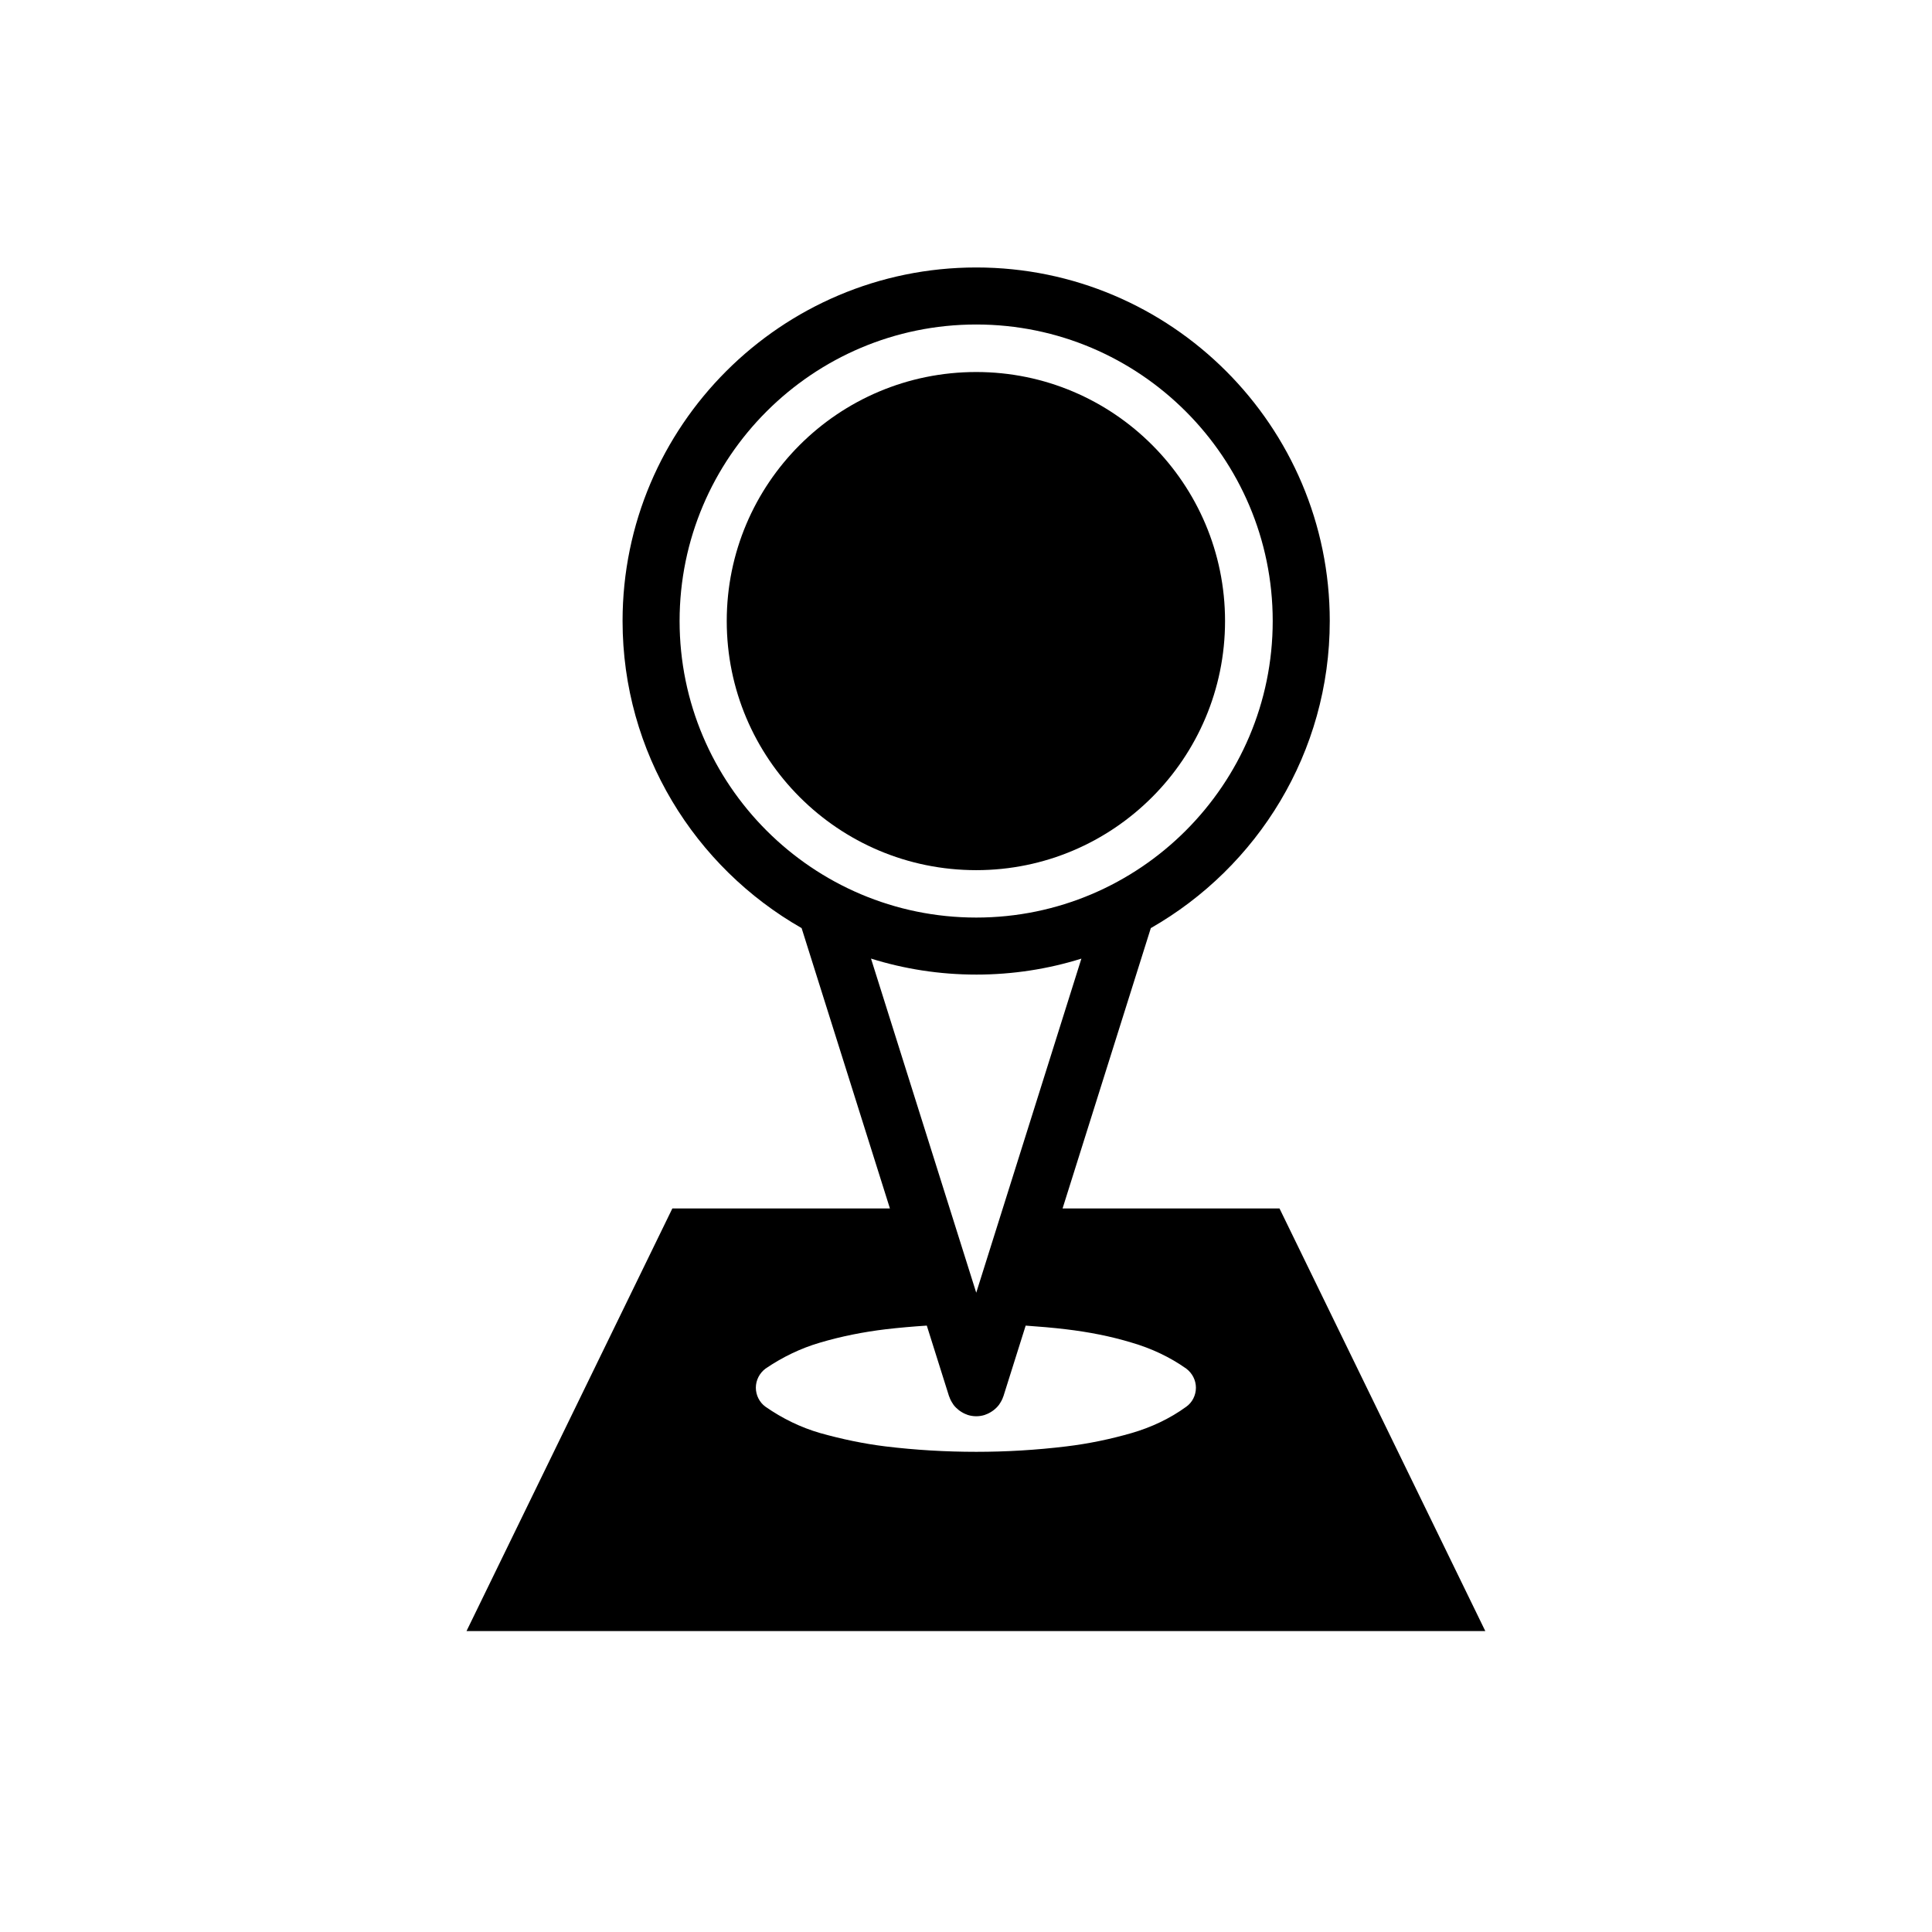
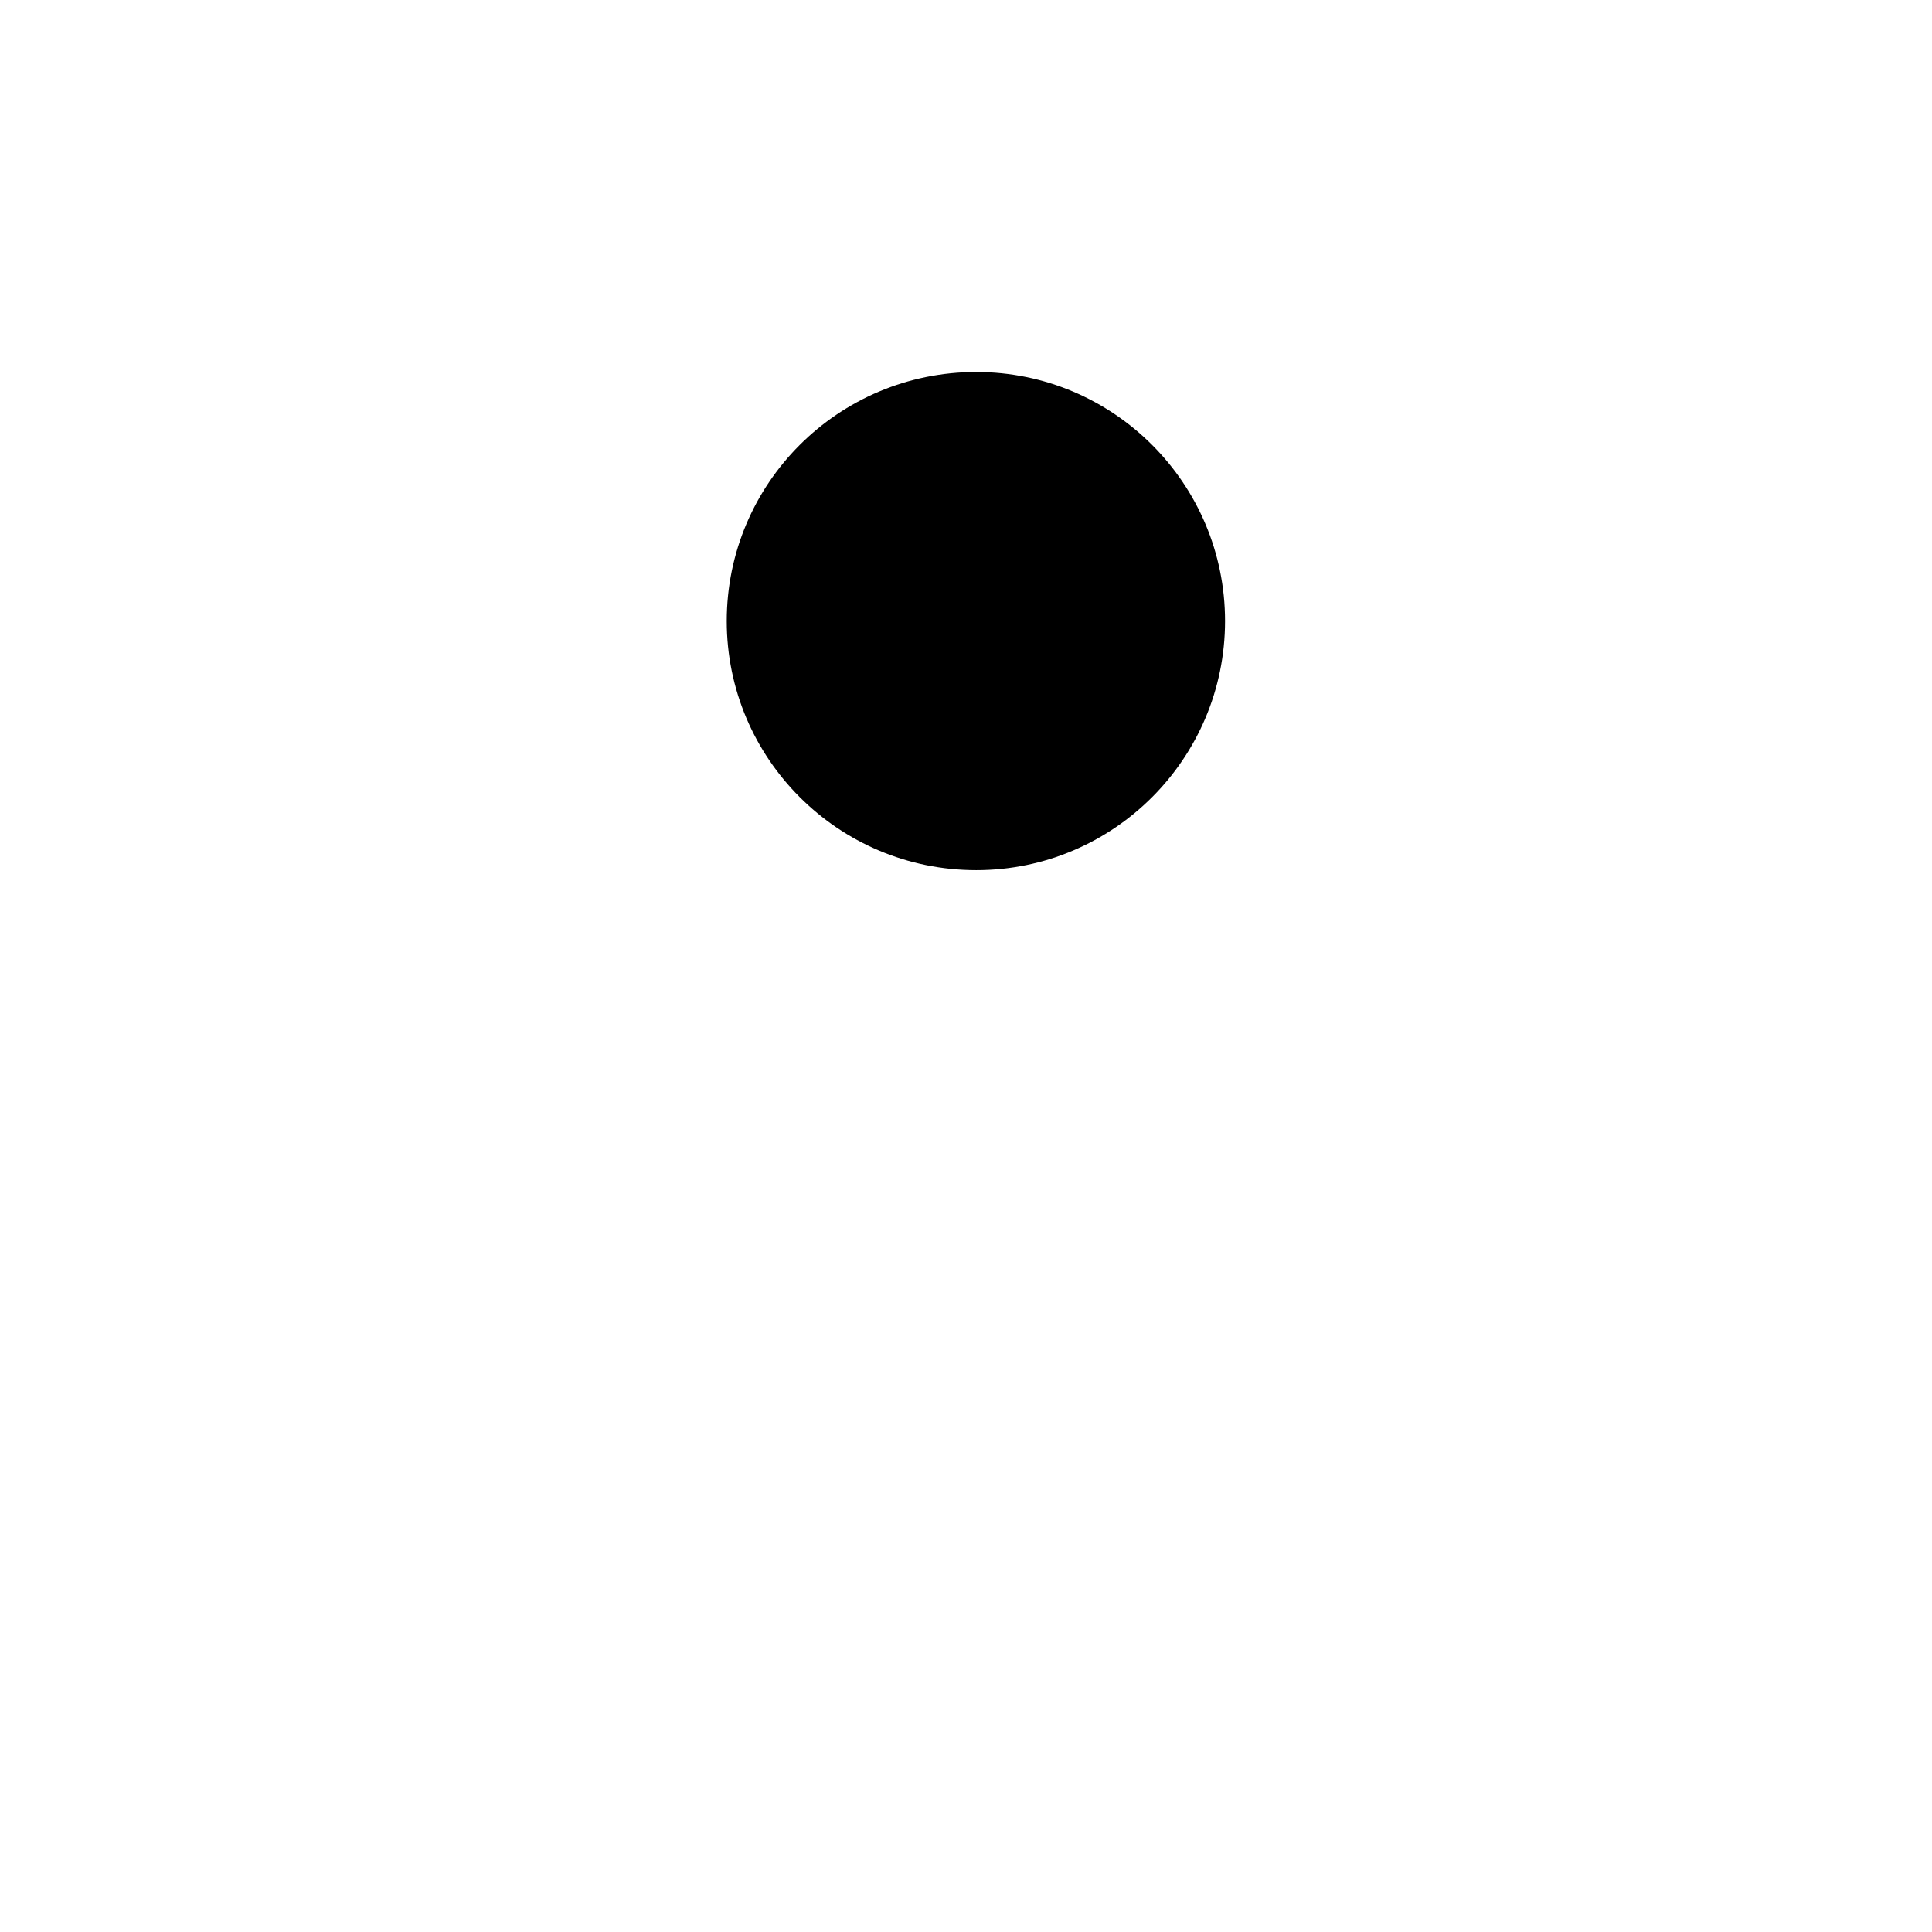
<svg xmlns="http://www.w3.org/2000/svg" fill="#000000" width="800px" height="800px" version="1.1" viewBox="144 144 512 512">
  <g>
    <path d="m468.65 308.58c0-36.414-29.523-65.992-65.934-65.992-36.598 0-66.121 29.578-66.121 65.992 0 36.406 29.523 66.02 66.121 66.02 36.41 0 65.934-29.613 65.934-66.02z" />
-     <path d="m483.08 464.25h-57.488l23.387-74.293c28.277-16.148 47.422-46.547 47.422-81.387 0-51.66-42.027-93.688-93.684-93.688-51.688 0-93.73 42.027-93.73 93.688 0 34.84 19.156 65.238 47.449 81.387l23.402 74.293h-57.656l-54.551 112h269.99zm-158.98-155.68c0-43.328 35.266-78.574 78.613-78.574 43.324 0 78.57 35.246 78.57 78.574 0 43.336-35.246 78.594-78.57 78.594-43.348 0-78.613-35.258-78.613-78.594zm78.613 93.707c9.703 0 19.059-1.48 27.867-4.231l-27.867 88.539-27.887-88.551c8.812 2.758 18.18 4.242 27.887 4.242zm55.656 114.52c-4.316 3.148-9.297 5.473-14.449 6.969-5.617 1.621-11.402 2.832-17.316 3.543-8.047 0.973-15.891 1.438-23.891 1.438-8.039 0-16.051-0.465-24.086-1.438-5.762-0.711-11.523-1.918-17.32-3.543-5.129-1.496-9.926-3.82-14.445-6.969-1.578-1.125-2.555-3.043-2.555-5.039 0-1.996 0.973-3.859 2.555-5.059 4.519-3.066 9.32-5.391 14.445-6.887 5.793-1.715 11.559-2.828 17.32-3.531 3.672-0.434 7.324-0.742 10.984-0.984l5.898 18.73c0.016 0.047 0.047 0.074 0.059 0.109 0.223 0.664 0.539 1.281 0.938 1.859 0.07 0.102 0.121 0.207 0.195 0.309 0.406 0.539 0.902 1.012 1.445 1.438 0.121 0.09 0.246 0.172 0.371 0.258 0.527 0.359 1.109 0.672 1.742 0.887 0.051 0.02 0.102 0.051 0.152 0.07 0.012 0 0.02 0.012 0.035 0.012 0.75 0.242 1.523 0.352 2.266 0.352 0.746 0 1.516-0.109 2.266-0.352 0.016 0 0.023-0.012 0.035-0.012 0.055-0.02 0.105-0.051 0.152-0.07 0.641-0.215 1.211-0.523 1.75-0.887 0.121-0.09 0.246-0.168 0.363-0.258 0.555-0.422 1.043-0.902 1.457-1.445 0.07-0.09 0.121-0.191 0.188-0.289 0.398-0.586 0.727-1.211 0.945-1.883 0.012-0.035 0.039-0.066 0.051-0.105l0.035-0.105c0.004-0.012 0.004-0.012 0.004-0.02l5.856-18.594c3.582 0.246 7.164 0.551 10.793 0.984 5.914 0.711 11.695 1.82 17.316 3.531 5.152 1.496 10.133 3.82 14.449 6.887 1.594 1.199 2.559 3.059 2.559 5.059s-0.969 3.914-2.562 5.035z" />
  </g>
</svg>